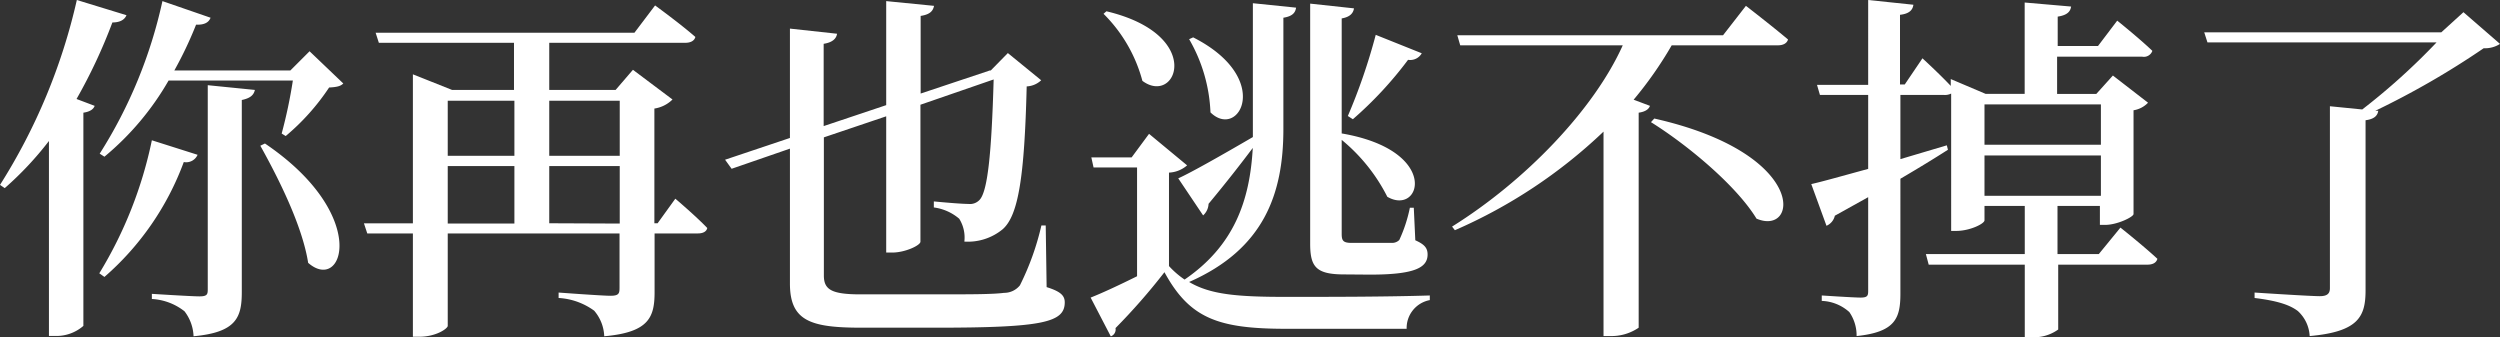
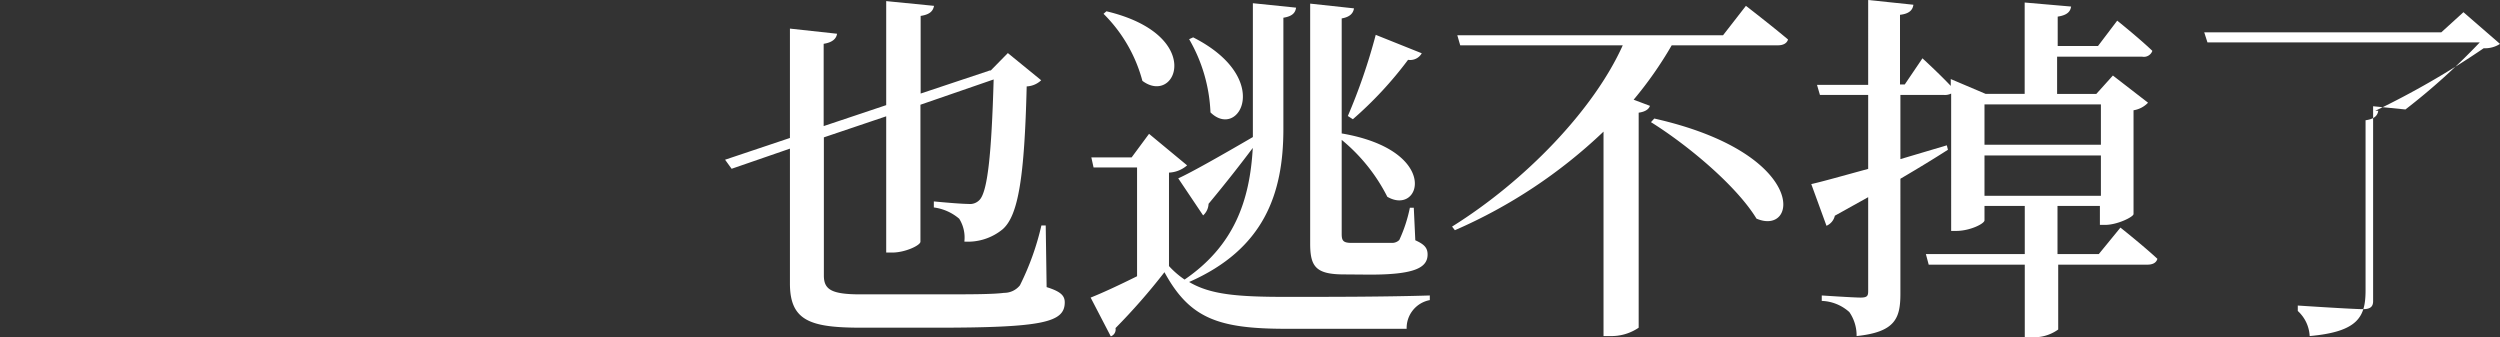
<svg xmlns="http://www.w3.org/2000/svg" viewBox="0 0 248.25 33.48">
  <rect x="0" y="0" width="248.25" height="33.48" fill="#333333" stroke="none" />
  <defs>
    <style>.cls-1{fill:#fff;}</style>
  </defs>
  <g id="レイヤー_2" data-name="レイヤー 2">
    <g id="レイヤー_1-2" data-name="レイヤー 1">
-       <path class="cls-1" d="M12.56,1.51c-.18.43-.61.72-1.4.72A52.81,52.81,0,0,1,7.6,9.83l1.8.68c-.11.32-.44.58-1.12.68V32.36a4.08,4.08,0,0,1-2.77,1H4.86V14A32.59,32.59,0,0,1,.47,18.68L0,18.36A58.34,58.34,0,0,0,7.63,0Zm7.06,13.86a1.23,1.23,0,0,1-1.37.72A27.87,27.87,0,0,1,10.37,27.5l-.51-.36a41.44,41.44,0,0,0,5.22-13.21ZM9.9,15.26A46.89,46.89,0,0,0,16.13.11l4.78,1.65c-.18.47-.61.72-1.44.69A38.47,38.47,0,0,1,17.31,7H28.83l1.91-1.91,3.35,3.2c-.29.29-.69.36-1.41.4a22.5,22.5,0,0,1-4.31,4.82l-.4-.25A48.36,48.36,0,0,0,29.08,8H16.74a27.76,27.76,0,0,1-6.37,7.56Zm10.73-6.8,4.68.47c-.11.5-.44.82-1.3,1V29c0,2.52-.54,4-4.79,4.39a4.31,4.31,0,0,0-.9-2.48,5.73,5.73,0,0,0-3.24-1.22v-.51s3.93.25,4.72.25.83-.21.83-.72Zm5.68,5.79c10.48,7.09,7.78,14.91,4.29,11.85-.58-3.68-2.92-8.35-4.75-11.63Z" />
-       <path class="cls-1" d="M67.06,19.73s2,1.69,3.17,2.91c-.07.36-.43.54-.93.54H65V29c0,2.48-.54,4-5,4.39A4.12,4.12,0,0,0,59,30.85a6.63,6.63,0,0,0-3.53-1.26v-.54s4.29.32,5.15.32.9-.25.9-.83V23.18H44.46v9.18c0,.25-1.12,1.08-2.84,1.08H41V23.18H36.47l-.33-1H41V7.38l3.89,1.55h6.15V4.25H37.62l-.32-1H63L65.05.54s2.48,1.8,4,3.13c-.1.4-.5.58-1,.58H54.54V8.93h6.59l1.72-2,3.93,2.95a3.24,3.24,0,0,1-1.8.9V22.17h.32ZM44.46,10v5.47h6.62V10Zm0,12.2h6.62V16.49H44.46ZM54.54,10v5.47h7V10Zm7,12.2V16.49h-7v5.68Z" />
      <path class="cls-1" d="M103.93,28.51c1.37.43,1.8.83,1.8,1.51,0,2-2.16,2.52-12.85,2.52H85.57c-5.07,0-7.13-.65-7.13-4.39V14.76l-5.79,2-.65-.9,6.44-2.16V2.84l4.68.51c-.07.47-.43.86-1.33,1v8.17L88,10.44V.11l4.75.47c-.1.5-.39.86-1.33,1V9.29L98.28,7l.1,0,1.7-1.73,3.31,2.7a2.23,2.23,0,0,1-1.44.61c-.22,9-.83,12.81-2.38,14.18a5.44,5.44,0,0,1-3.81,1.23,3.51,3.51,0,0,0-.51-2.27,4.85,4.85,0,0,0-2.52-1.12V20c1,.1,2.78.25,3.42.25a1.3,1.3,0,0,0,1.08-.36c.83-.76,1.23-4.54,1.44-12L91.4,10.4V24c0,.36-1.51,1.08-2.81,1.08H88V11.55l-6.19,2.09V27.36c0,1.4.76,1.87,3.64,1.87h7.66c3.14,0,5.48,0,6.59-.15a2,2,0,0,0,1.58-.75,26.44,26.44,0,0,0,2.13-5.94h.43Z" />
      <path class="cls-1" d="M127.44,12.81c0,6.41-1.91,11.92-9.36,15.19,2.12,1.26,4.82,1.48,9.65,1.48,4.17,0,9.79,0,14.25-.14v.46a2.82,2.82,0,0,0-2.3,2.85H127.76c-6.76,0-9.61-1-12.13-5.62a61.79,61.79,0,0,1-4.86,5.55.72.72,0,0,1-.47.82l-2-3.85c1.19-.47,2.88-1.26,4.61-2.12V16.63h-4.32l-.22-1h4l1.73-2.34,3.78,3.13a2.93,2.93,0,0,1-1.8.72v9.28a8.64,8.64,0,0,0,1.55,1.34l0,0c4.9-3.35,6.48-7.81,6.77-13.07-1.08,1.44-2.56,3.35-4.39,5.55a1.63,1.63,0,0,1-.54,1.15L117,17.71c1.29-.58,4.32-2.3,7.41-4.1V.32l4.29.44c-.07.5-.36.86-1.26,1ZM109.87,1.12c9.83,2.34,6.95,9.43,3.57,6.91a14.71,14.71,0,0,0-3.86-6.66Zm8.61,2.59c8,4.06,4.53,10.22,1.72,7.45a15.72,15.72,0,0,0-2.12-7.27Zm15,23.54c-2.81,0-3.38-.76-3.38-3.06V.36l4.35.47c-.07.47-.39.86-1.22,1V13.25c9.86,1.69,7.88,8.24,4.53,6.29a17.53,17.53,0,0,0-4.53-5.65v9.33c0,.68.14.9,1,.9h2c.87,0,1.59,0,2,0a1,1,0,0,0,.72-.29A14.34,14.34,0,0,0,140,20.63h.39l.15,3.23c.9.4,1.22.76,1.22,1.41,0,1.33-1.33,2-5.72,2Zm.36-15.73a57.93,57.93,0,0,0,2.77-8.06l4.57,1.83a1.31,1.31,0,0,1-1.36.65,37.58,37.58,0,0,1-5.48,5.9Z" />
      <path class="cls-1" d="M173.37.58s2.59,2,4.18,3.34c-.11.4-.51.58-1,.58H166a37.68,37.68,0,0,1-3.78,5.4l1.62.61c-.11.32-.43.58-1.12.68V32.54a4.78,4.78,0,0,1-2.8.83h-.69V13.07a50.6,50.6,0,0,1-14.76,9.79l-.28-.36c7.27-4.54,14.07-11.59,16.95-18H145l-.29-1h26.39Zm-9.1,11.19c15.33,3.46,14.32,11.73,10.15,9.94-2-3.28-6.84-7.31-10.48-9.58Z" />
      <path class="cls-1" d="M210.56,22.6s2.27,1.8,3.67,3.1c-.11.4-.47.58-1,.58h-8.85v6.44a4.13,4.13,0,0,1-2.74.76h-.58v-7.2h-9.54l-.28-1.05h9.82V20.45h-4v1.43c0,.33-1.44,1.05-2.81,1.05h-.5V9.29a1.37,1.37,0,0,1-.68.14h-4.36V15.8l4.61-1.37.11.44c-1.23.79-2.81,1.76-4.72,2.88V29.16c0,2.44-.5,3.81-4.35,4.21a4.08,4.08,0,0,0-.72-2.38,4.32,4.32,0,0,0-2.74-1.11v-.54s3.17.21,3.85.21.76-.18.76-.65V19.58l-3.31,1.84a1.43,1.43,0,0,1-.83,1l-1.51-4.14c1.11-.25,3.16-.83,5.65-1.51V9.43h-4.79l-.29-1h5.08V0L190,.47c-.07.54-.43.9-1.33,1V8.39h.47l1.76-2.6s1.66,1.52,2.81,2.74V7.85l3.46,1.47h3.88V.25l4.61.4c-.07.5-.39.86-1.33,1V4.57h4l1.91-2.52s2.16,1.73,3.49,3a.89.89,0,0,1-1,.58h-8.46v3.7h3.89l1.65-1.83,3.49,2.7a2.54,2.54,0,0,1-1.44.75v10.3c0,.29-1.62,1.08-2.8,1.08h-.54V20.45h-4.21v4.78h4.1Zm-13.5-12.23v4h11.56v-4Zm0,9.07h11.56v-4H197.06Z" />
-       <path class="cls-1" d="M248.25,4.36a2.74,2.74,0,0,1-1.62.43A82.11,82.11,0,0,1,235.87,11l.29,0c-.07.51-.43.83-1.26.94V28.83c0,2.59-.69,4.11-5.55,4.54a3.6,3.6,0,0,0-1.18-2.49c-.76-.57-1.91-1-4.29-1.29v-.54s5.47.36,6.48.36c.72,0,1-.25,1-.79V10.55l3.21.32a64.67,64.67,0,0,0,7.38-6.66H219.2l-.32-1h23.54l2.2-2Z" />
+       <path class="cls-1" d="M248.25,4.36a2.74,2.74,0,0,1-1.62.43A82.11,82.11,0,0,1,235.87,11l.29,0c-.07.51-.43.83-1.26.94V28.83c0,2.59-.69,4.11-5.55,4.54a3.6,3.6,0,0,0-1.18-2.49v-.54s5.47.36,6.48.36c.72,0,1-.25,1-.79V10.55l3.21.32a64.67,64.67,0,0,0,7.38-6.66H219.2l-.32-1h23.54l2.2-2Z" />
    </g>
  </g>
</svg>